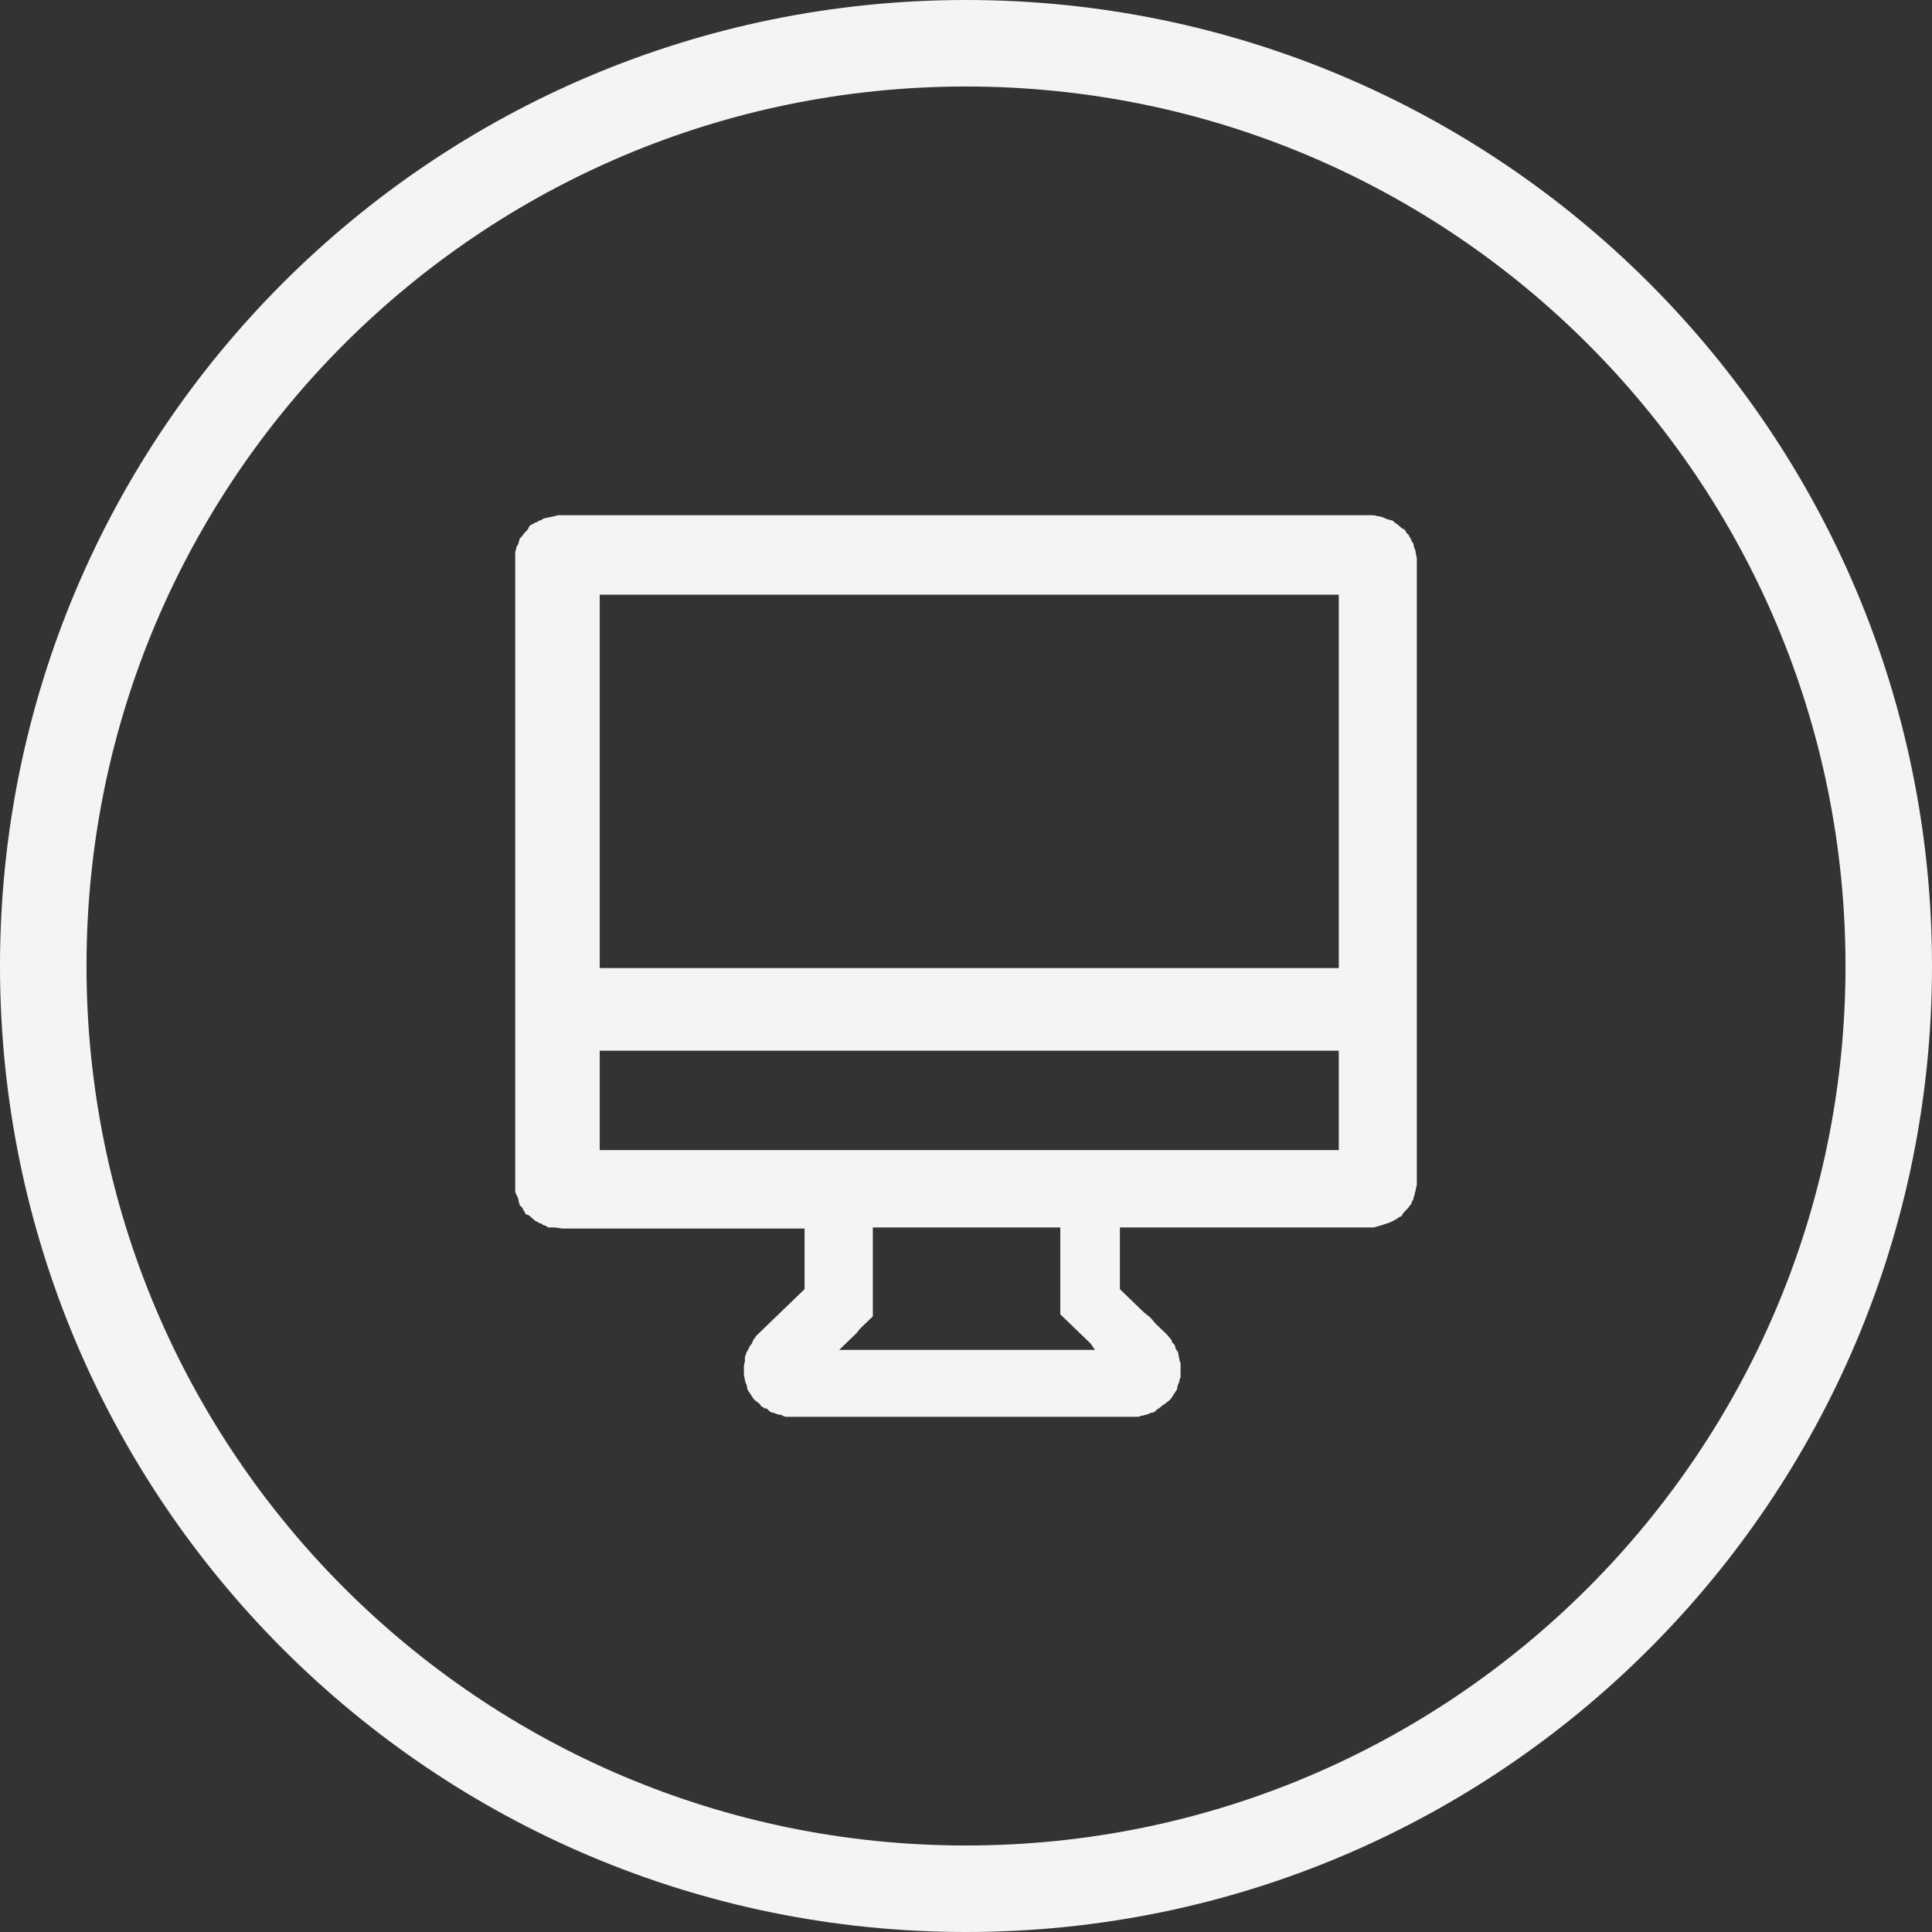
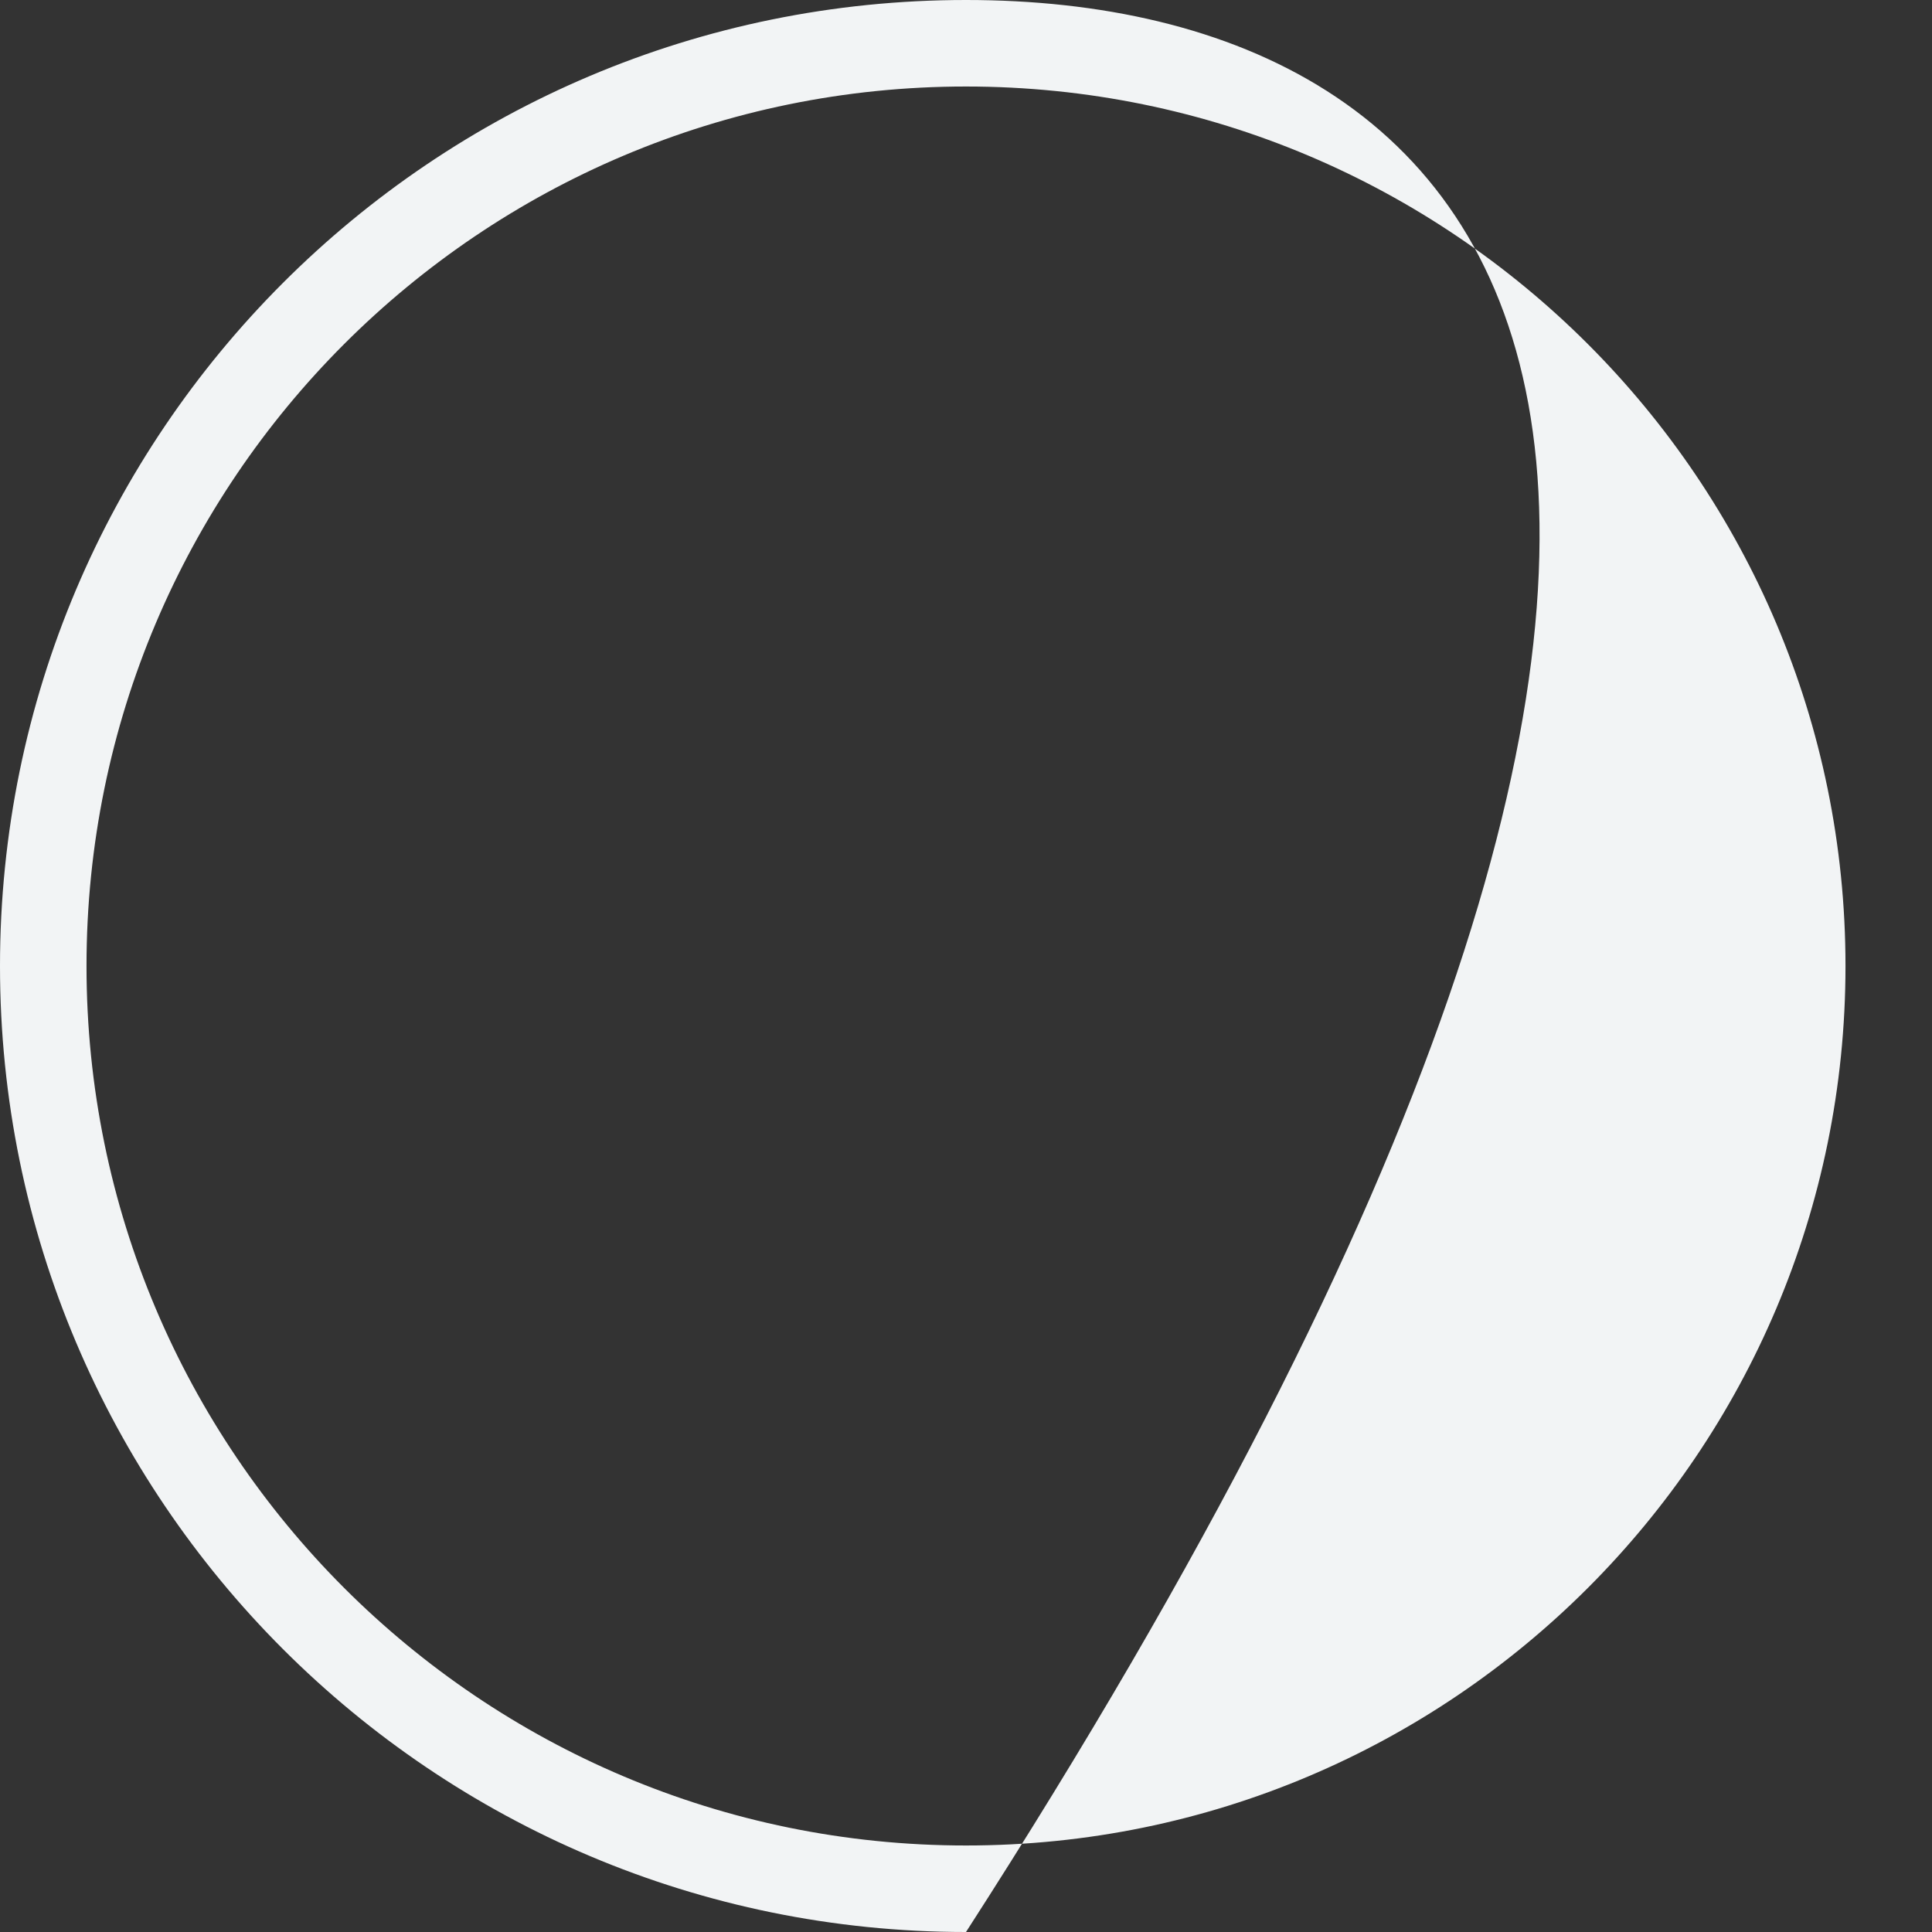
<svg xmlns="http://www.w3.org/2000/svg" width="67" height="67" viewBox="0 0 67 67" fill="none">
  <rect x="0" y="0" width="67" height="67" fill="#333333" stroke="none" />
-   <path fill-rule="evenodd" fill="rgba(242, 244, 245, 1)" d="M33.5 67C52.002 67 67 52.002 67 33.5C67 14.998 52.002 0 33.5 0C14.998 0 0 14.998 0 33.5C0 52.002 14.998 67 33.5 67ZM33.5 3C50.345 3 64 16.655 64 33.5C64 50.345 50.345 64 33.5 64C16.655 64 3 50.345 3 33.5C3 16.655 16.655 3 33.5 3Z">
- </path>
-   <path d="M40.566 17.866L19.521 17.866C19.465 17.866 19.426 17.866 19.37 17.866C19.315 17.866 19.274 17.902 19.22 17.902L18.882 17.975C18.828 17.975 18.782 18.048 18.732 18.048C18.681 18.048 18.626 18.12 18.581 18.12C18.535 18.12 18.471 18.193 18.431 18.193C18.391 18.193 18.318 18.297 18.318 18.338C18.258 18.424 18.19 18.469 18.13 18.555C18.13 18.599 18.017 18.652 18.017 18.701C18.017 18.749 17.98 18.793 17.98 18.846C17.98 18.896 17.905 18.938 17.905 18.991C17.905 19.043 17.867 19.119 17.867 19.172C17.867 19.225 17.867 19.263 17.867 19.317C17.867 19.371 17.867 19.408 17.867 19.462L17.867 41.008C17.867 41.061 17.867 41.1 17.867 41.153C17.867 41.206 17.867 41.246 17.867 41.298C17.867 41.414 17.98 41.509 17.98 41.624C17.98 41.677 18.017 41.721 18.017 41.77C18.017 41.818 18.13 41.871 18.13 41.915C18.13 41.96 18.205 42.021 18.205 42.06C18.205 42.099 18.276 42.132 18.318 42.132C18.408 42.19 18.491 42.292 18.581 42.35C18.626 42.35 18.681 42.422 18.732 42.422C18.782 42.422 18.828 42.495 18.882 42.495C18.934 42.495 18.977 42.568 19.032 42.568C19.087 42.568 19.163 42.568 19.22 42.568C19.329 42.568 19.41 42.604 19.521 42.604L27.901 42.604L27.901 44.708L27.713 44.889L27.488 45.107L27.3 45.288L27.074 45.506L26.886 45.687L26.661 45.905L26.436 46.122L26.248 46.304L26.21 46.34L26.172 46.413L26.135 46.449L26.097 46.521C26.097 46.592 26.031 46.639 25.985 46.703C25.985 46.778 25.872 46.878 25.872 46.956C25.872 46.993 25.834 47.026 25.834 47.065C25.834 47.104 25.834 47.134 25.834 47.174C25.834 47.261 25.797 47.305 25.797 47.392L25.797 47.646C25.797 47.732 25.834 47.806 25.834 47.863C25.834 47.921 25.909 48.031 25.909 48.117C25.909 48.2 25.97 48.264 26.022 48.335C26.062 48.409 26.112 48.492 26.172 48.553L26.36 48.698L26.398 48.77L26.473 48.806L26.511 48.843L26.586 48.843L26.661 48.915C26.661 48.915 26.736 48.988 26.774 48.988C26.852 48.988 26.955 49.06 27.037 49.06C27.127 49.06 27.172 49.133 27.262 49.133C27.352 49.133 27.428 49.133 27.488 49.133L39.25 49.133C39.291 49.133 39.323 49.133 39.363 49.133C39.403 49.133 39.437 49.133 39.476 49.133C39.517 49.133 39.548 49.097 39.589 49.097C39.629 49.097 39.739 49.06 39.739 49.06C39.829 49.06 39.874 48.988 39.964 48.988C40.054 48.988 40.13 48.843 40.19 48.843C40.255 48.788 40.303 48.739 40.378 48.698L40.566 48.553C40.623 48.49 40.673 48.407 40.716 48.335C40.762 48.261 40.829 48.197 40.829 48.117C40.829 48.031 40.904 47.95 40.904 47.863C40.904 47.826 40.941 47.793 40.941 47.755C40.941 47.716 40.941 47.685 40.941 47.646L40.941 47.392C40.941 47.353 40.941 47.322 40.941 47.283C40.941 47.244 40.904 47.212 40.904 47.174C40.904 47.087 40.866 47.043 40.866 46.956C40.866 46.87 40.754 46.789 40.754 46.703C40.754 46.616 40.641 46.579 40.641 46.521C40.641 46.463 40.55 46.39 40.49 46.304L40.303 46.122L40.077 45.905L39.889 45.687L39.664 45.506L39.438 45.288L39.25 45.107L39.025 44.889L38.837 44.708L38.837 42.568L47.443 42.568C47.498 42.568 47.575 42.568 47.631 42.568C47.686 42.568 47.727 42.531 47.781 42.531L48.119 42.422C48.225 42.386 48.326 42.337 48.42 42.277C48.466 42.277 48.492 42.205 48.533 42.205C48.573 42.205 48.645 42.137 48.645 42.096C48.705 42.009 48.811 41.929 48.871 41.842C48.871 41.799 48.946 41.782 48.946 41.733C48.946 41.685 49.021 41.604 49.021 41.552C49.021 41.501 49.059 41.459 49.059 41.407C49.059 41.355 49.096 41.315 49.096 41.262C49.096 41.209 49.134 41.134 49.134 41.08C49.134 41.026 49.134 40.989 49.134 40.935L49.134 19.498C49.134 19.445 49.134 19.407 49.134 19.353C49.134 19.3 49.096 19.224 49.096 19.172C49.096 19.056 49.021 18.997 49.021 18.882C49.021 18.83 48.946 18.785 48.946 18.737C48.946 18.688 48.871 18.635 48.871 18.592C48.871 18.547 48.758 18.485 48.758 18.447C48.758 18.408 48.688 18.338 48.645 18.338C48.555 18.28 48.51 18.214 48.42 18.156C48.375 18.156 48.32 18.048 48.27 18.048C48.219 18.048 48.173 18.011 48.119 18.011C48.013 17.969 47.895 17.902 47.781 17.902C47.781 17.902 47.675 17.866 47.556 17.866L40.566 17.866ZM36.845 46.812L29.104 46.812L29.254 46.666L29.404 46.521L29.555 46.376L29.705 46.231L29.818 46.086L29.968 45.941L30.118 45.796L30.269 45.651L30.269 42.568L36.77 42.568L36.77 45.578L36.92 45.723L37.071 45.868L37.221 46.014L37.371 46.159L37.522 46.304L37.672 46.449L37.822 46.594L37.973 46.812L36.845 46.812ZM46.428 36.873L46.428 39.883L20.798 39.883L20.798 36.438L46.428 36.438L46.428 36.873ZM46.428 22.219L46.428 33.572L20.798 33.572L20.798 20.623L46.428 20.623L46.428 22.219Z" fill="#F2F4F5">
+   <path fill-rule="evenodd" fill="rgba(242, 244, 245, 1)" d="M33.5 67C67 14.998 52.002 0 33.5 0C14.998 0 0 14.998 0 33.5C0 52.002 14.998 67 33.5 67ZM33.5 3C50.345 3 64 16.655 64 33.5C64 50.345 50.345 64 33.5 64C16.655 64 3 50.345 3 33.5C3 16.655 16.655 3 33.5 3Z">
</path>
</svg>